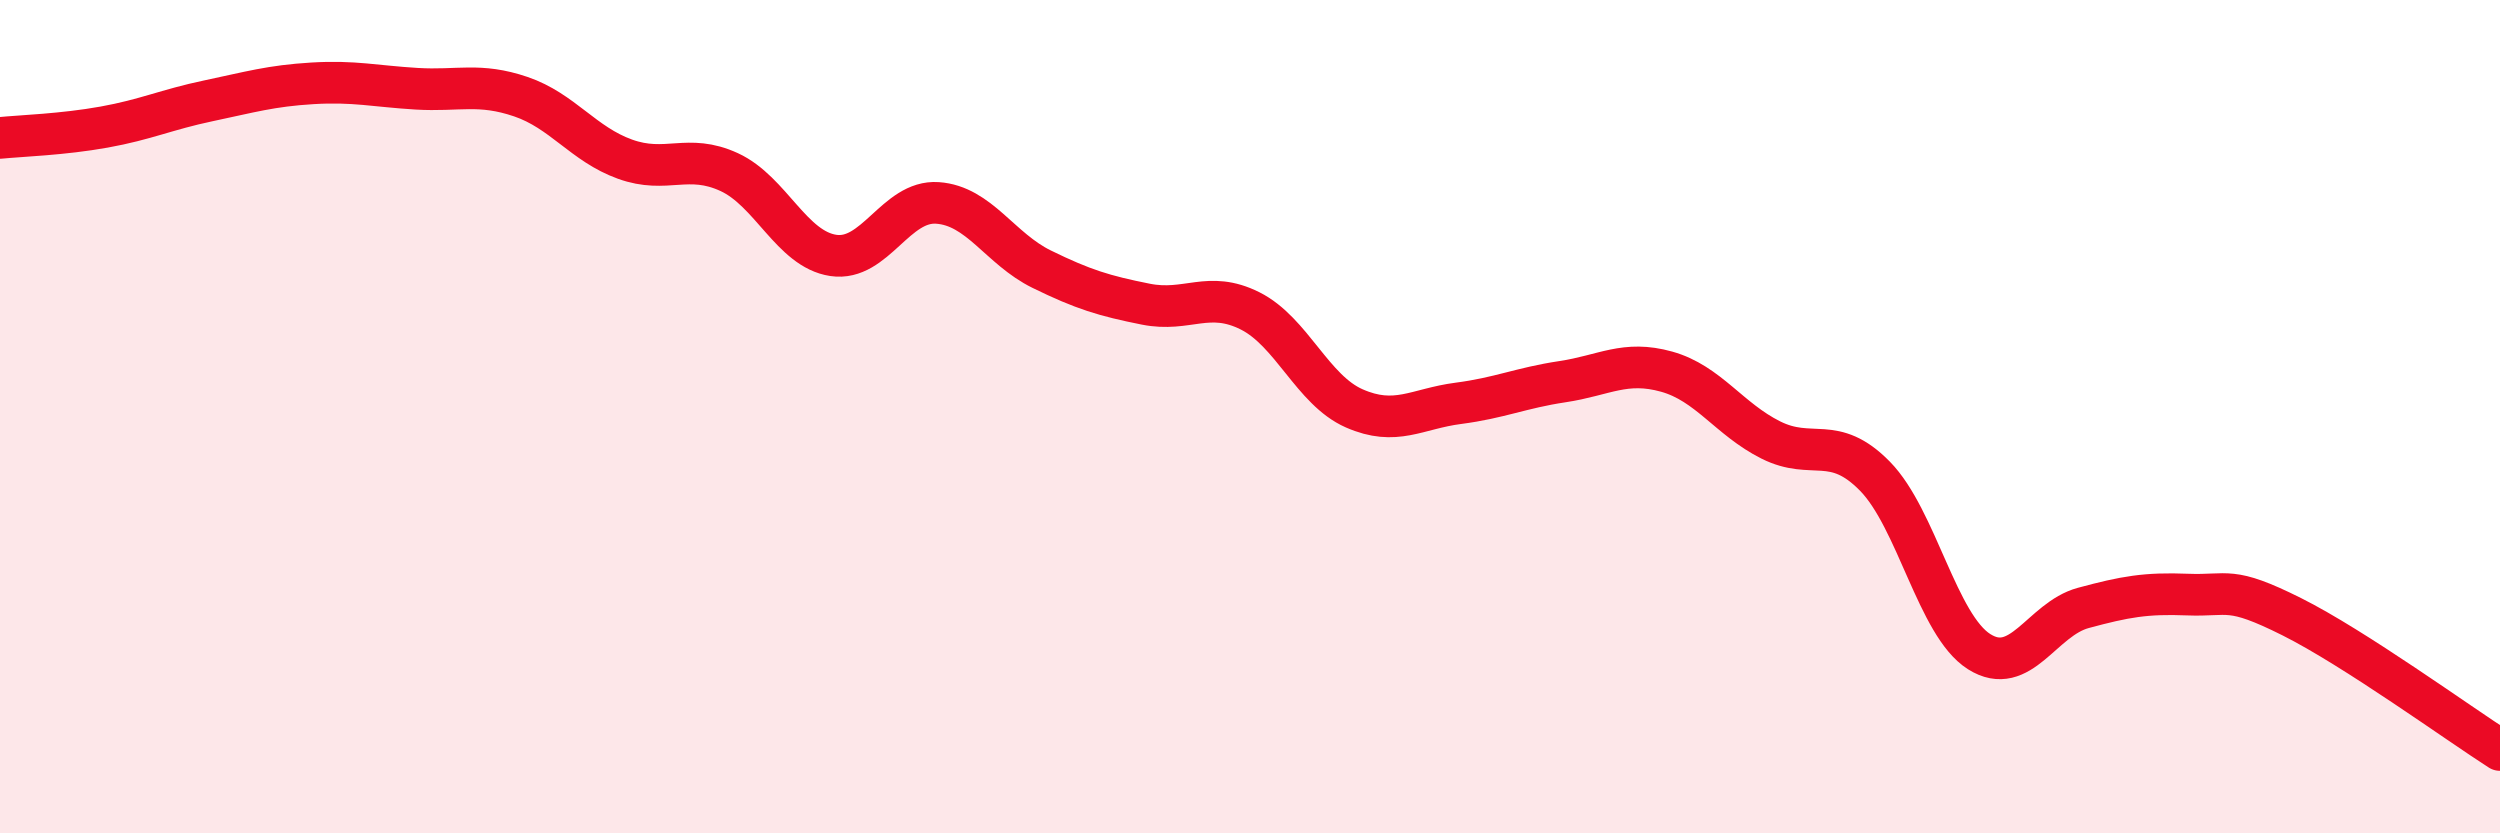
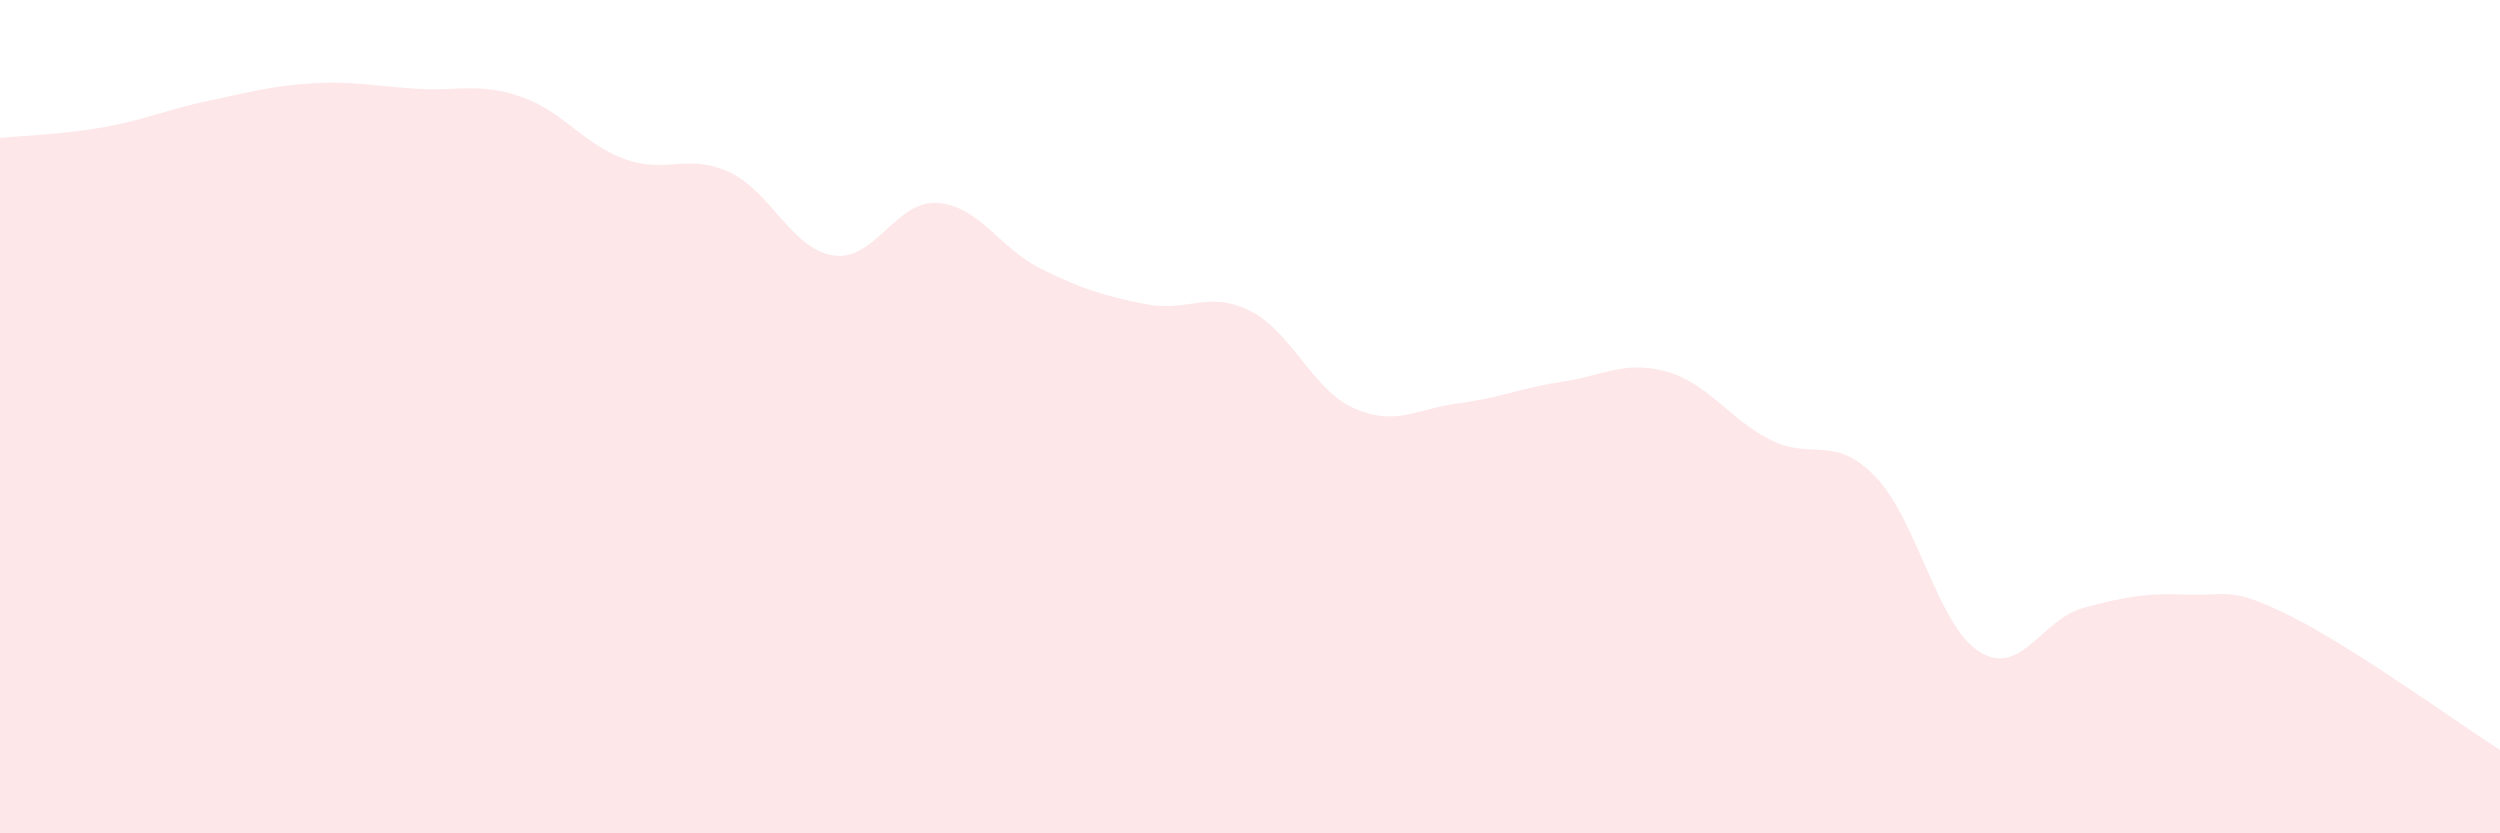
<svg xmlns="http://www.w3.org/2000/svg" width="60" height="20" viewBox="0 0 60 20">
  <path d="M 0,3.31 C 0.5,3.26 1.5,3.23 2.5,3.05 C 3.5,2.87 4,2.63 5,2.42 C 6,2.21 6.5,2.06 7.5,2 C 8.5,1.94 9,2.07 10,2.13 C 11,2.19 11.5,1.98 12.5,2.32 C 13.5,2.66 14,3.46 15,3.82 C 16,4.18 16.5,3.67 17.5,4.13 C 18.5,4.59 19,5.98 20,6.13 C 21,6.28 21.5,4.8 22.5,4.87 C 23.5,4.94 24,5.97 25,6.46 C 26,6.95 26.5,7.1 27.5,7.3 C 28.5,7.5 29,6.96 30,7.46 C 31,7.96 31.5,9.36 32.5,9.8 C 33.5,10.24 34,9.81 35,9.68 C 36,9.55 36.5,9.31 37.5,9.16 C 38.5,9.01 39,8.64 40,8.92 C 41,9.2 41.5,10.06 42.5,10.56 C 43.5,11.06 44,10.41 45,11.43 C 46,12.45 46.5,15.01 47.5,15.64 C 48.5,16.27 49,14.86 50,14.59 C 51,14.32 51.5,14.23 52.5,14.27 C 53.5,14.31 53.5,14.05 55,14.8 C 56.5,15.55 59,17.36 60,18L60 20L0 20Z" fill="#EB0A25" opacity="0.1" stroke-linecap="round" stroke-linejoin="round" />
-   <path d="M 0,3.31 C 0.5,3.26 1.5,3.23 2.5,3.05 C 3.5,2.87 4,2.63 5,2.42 C 6,2.21 6.5,2.06 7.5,2 C 8.5,1.94 9,2.07 10,2.13 C 11,2.19 11.5,1.98 12.5,2.32 C 13.5,2.66 14,3.46 15,3.82 C 16,4.18 16.5,3.67 17.5,4.13 C 18.5,4.59 19,5.98 20,6.13 C 21,6.28 21.5,4.8 22.5,4.87 C 23.5,4.94 24,5.97 25,6.46 C 26,6.95 26.5,7.1 27.5,7.3 C 28.5,7.5 29,6.96 30,7.46 C 31,7.96 31.5,9.36 32.5,9.8 C 33.5,10.24 34,9.81 35,9.68 C 36,9.55 36.5,9.31 37.5,9.16 C 38.5,9.01 39,8.64 40,8.92 C 41,9.2 41.5,10.06 42.5,10.56 C 43.5,11.06 44,10.41 45,11.43 C 46,12.45 46.5,15.01 47.5,15.64 C 48.5,16.27 49,14.86 50,14.59 C 51,14.32 51.5,14.23 52.5,14.27 C 53.5,14.31 53.5,14.05 55,14.8 C 56.5,15.55 59,17.36 60,18" stroke="#EB0A25" stroke-width="1" fill="none" stroke-linecap="round" stroke-linejoin="round" />
</svg>